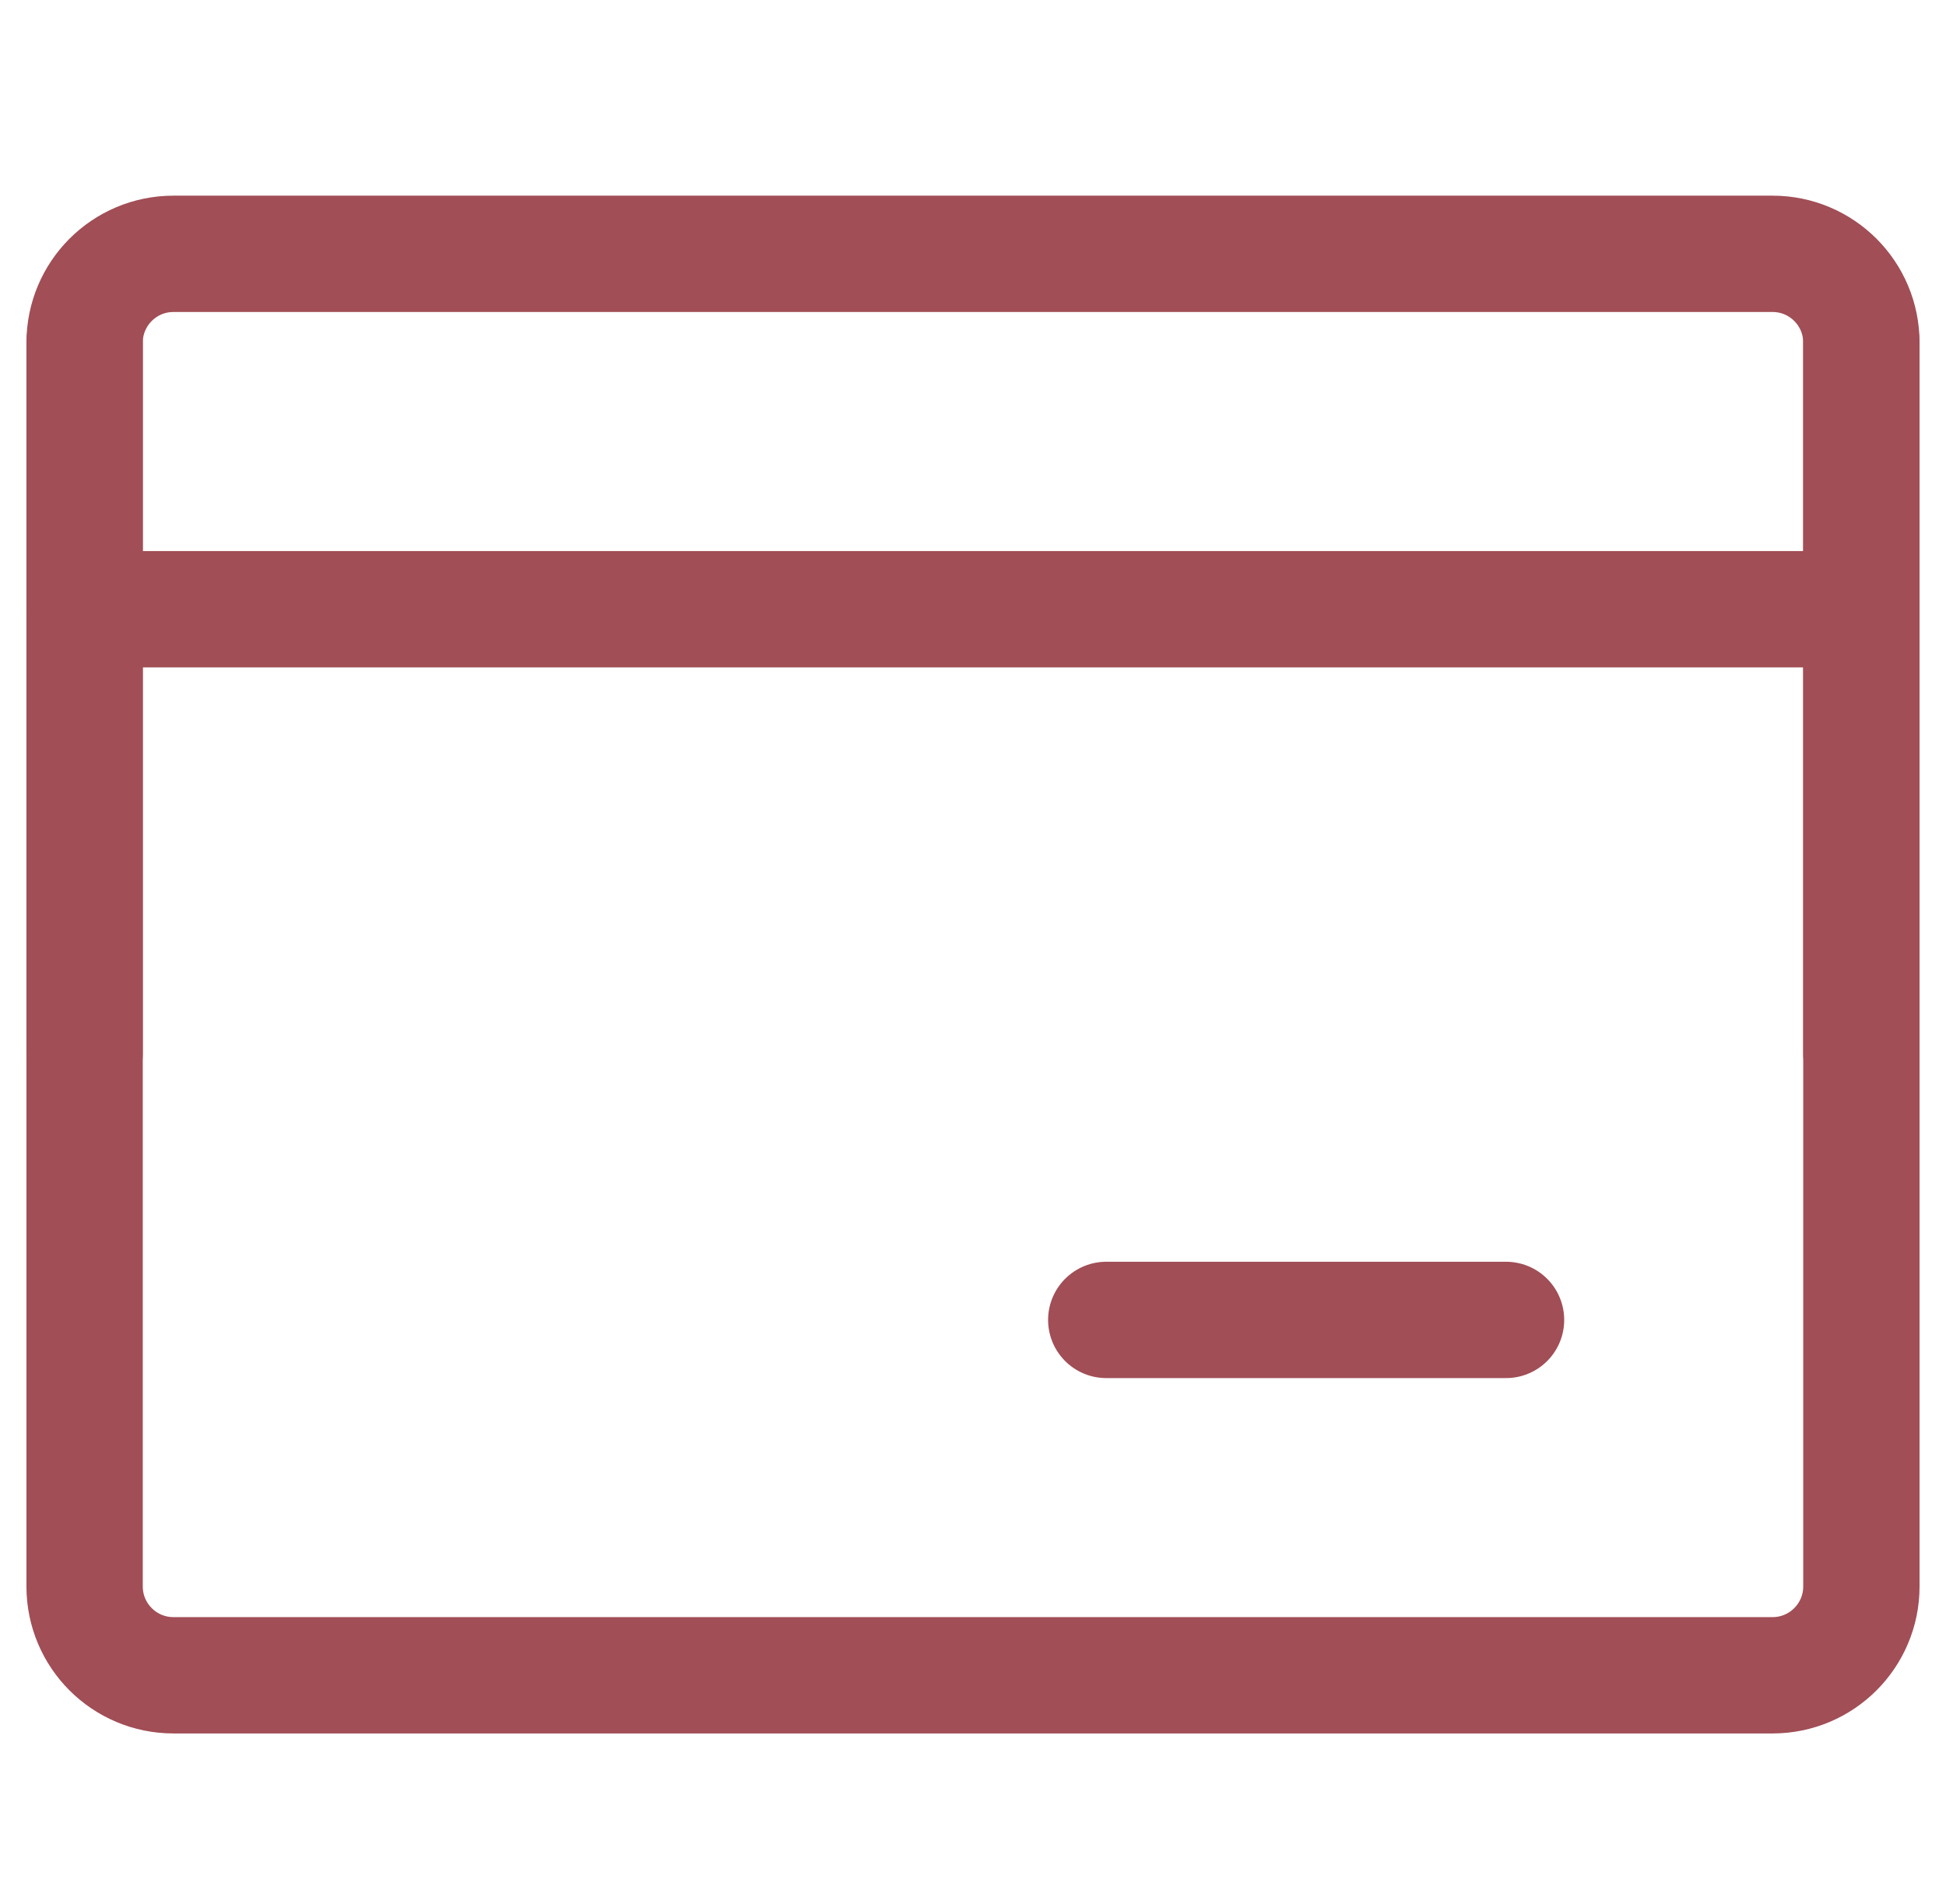
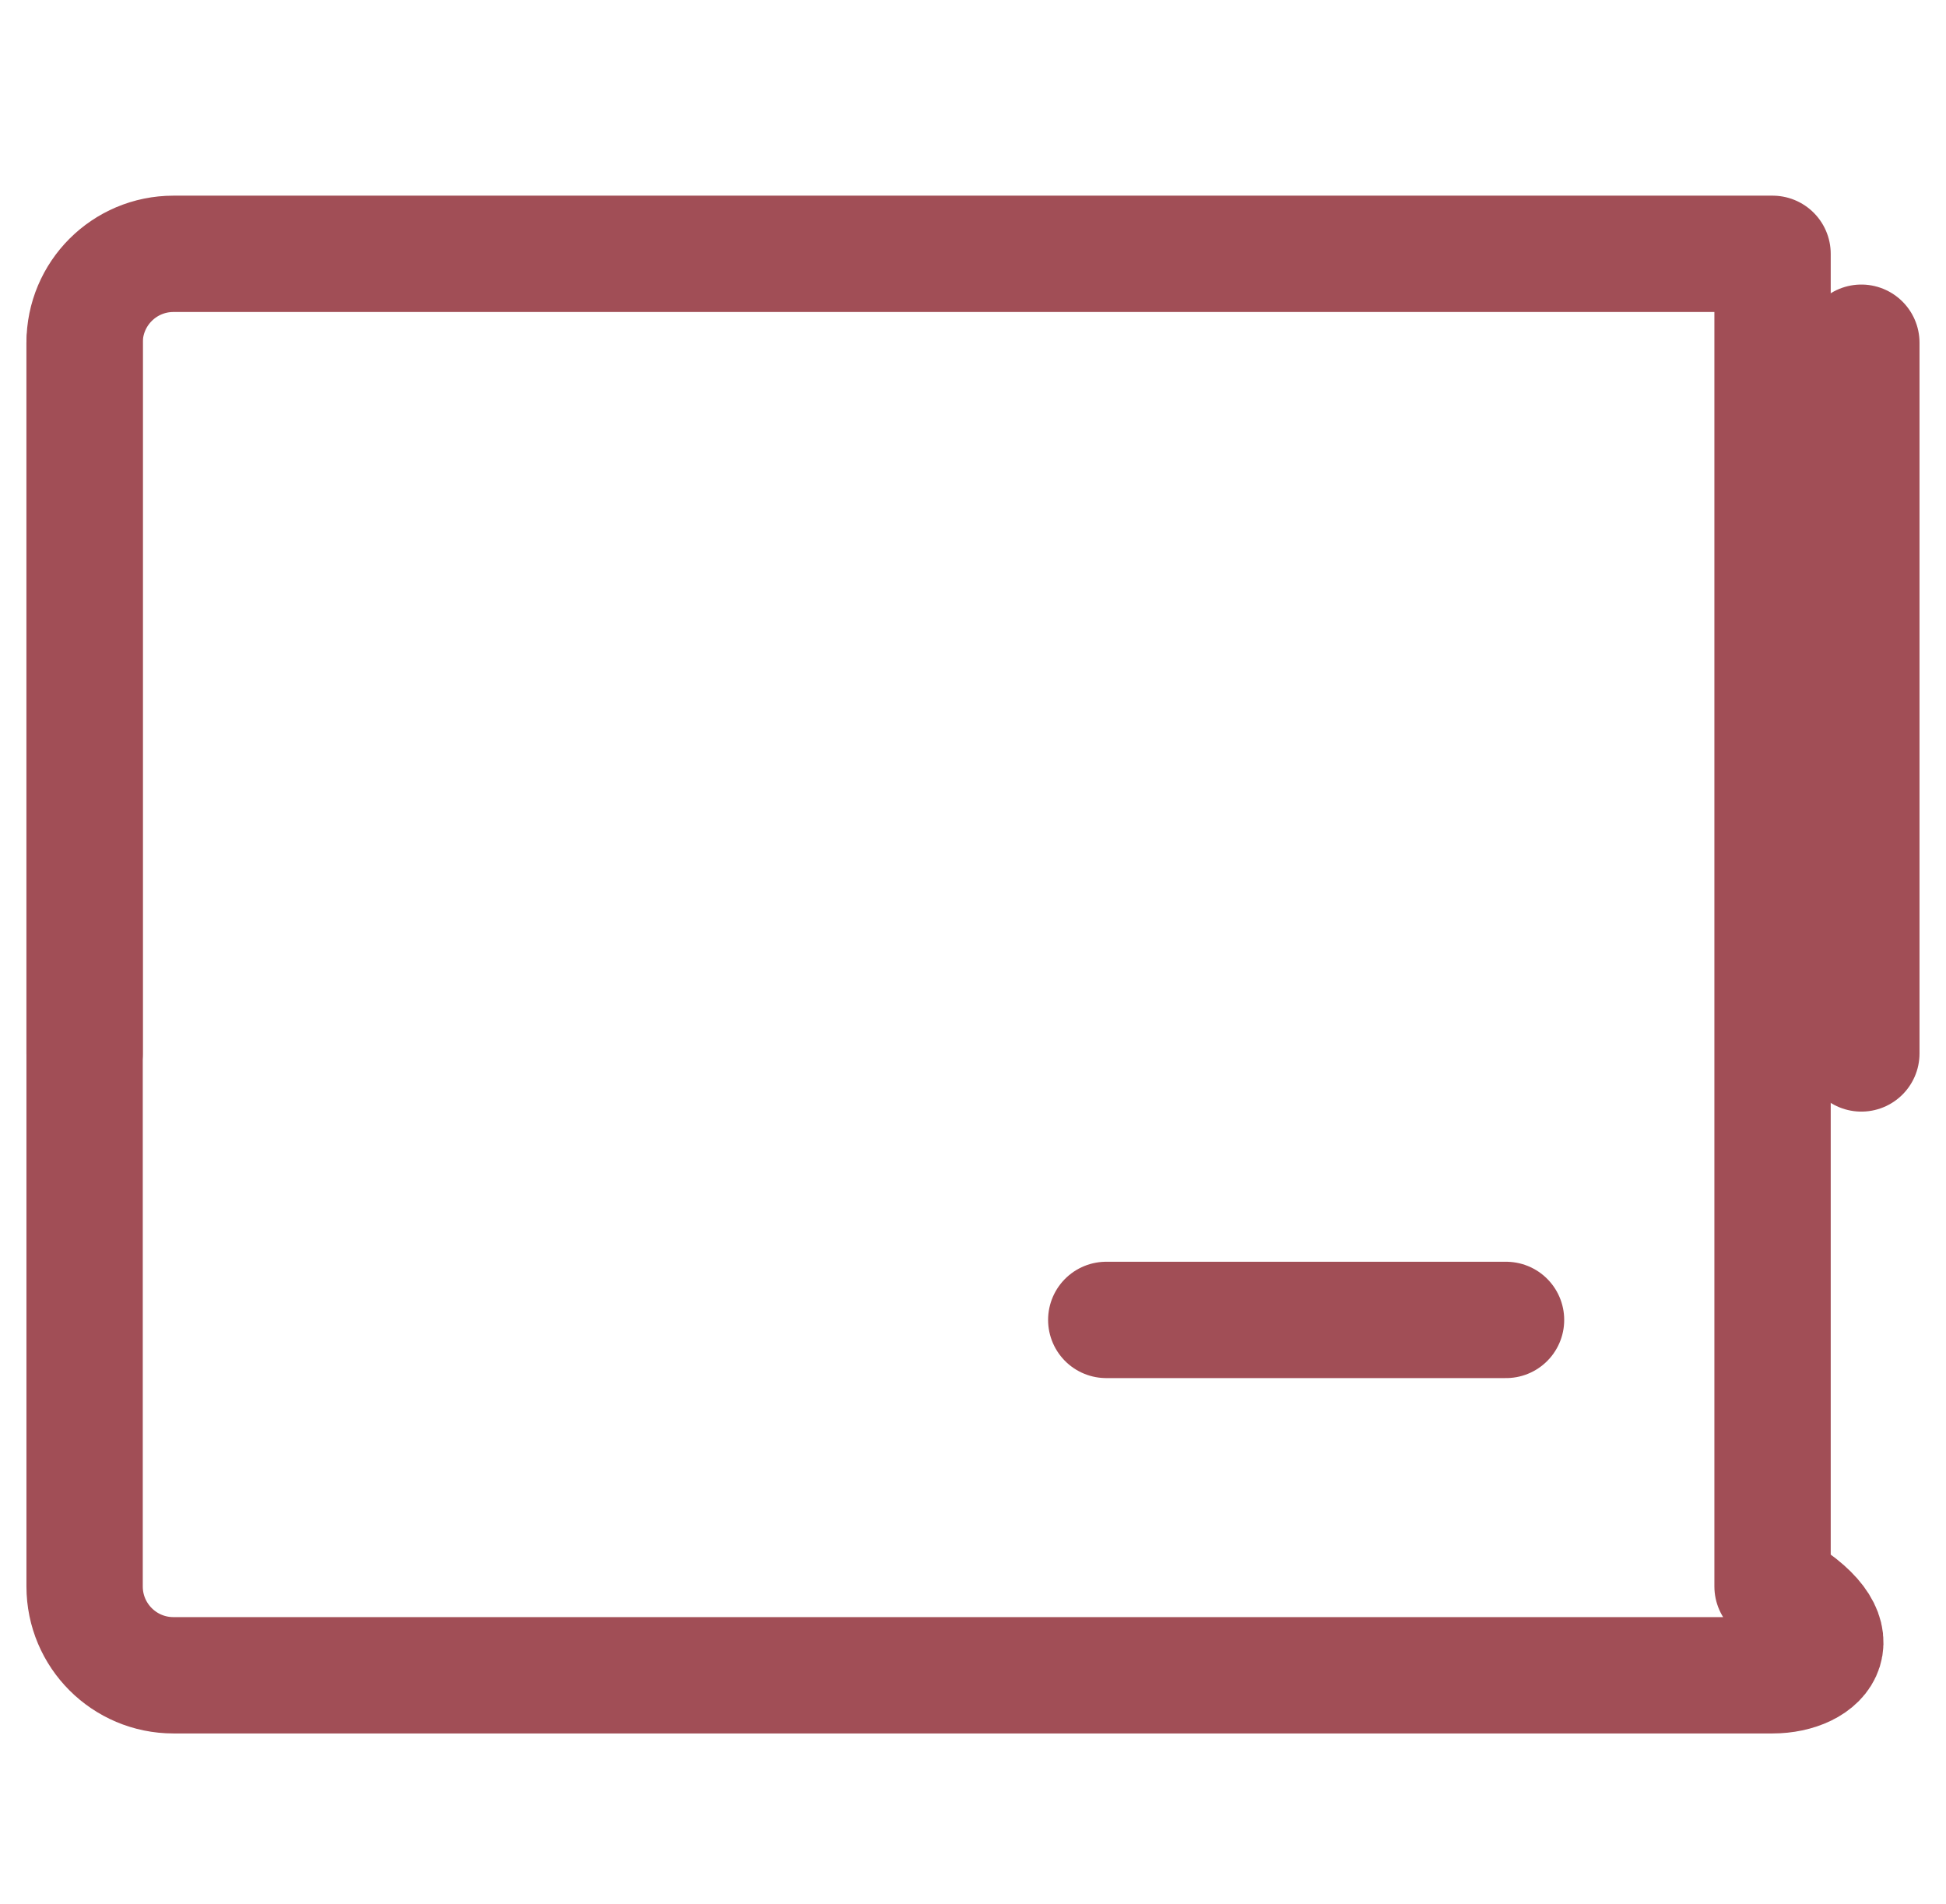
<svg xmlns="http://www.w3.org/2000/svg" width="46" height="45" viewBox="0 0 46 45" fill="none">
  <g opacity="0.8">
-     <path d="M2 8.1C2 6.94 2.94 6 4.1 6H41.9C43.06 6 44 6.94 44 8.1V37.5C44 38.66 43.06 39.6 41.9 39.6H4.1C2.94 39.6 2 38.66 2 37.5V8.1Z" stroke="#8A222C" stroke-width="2.75" stroke-linejoin="round" />
-     <path d="M2 14.401H44" stroke="#8A222C" stroke-width="2.75" stroke-linecap="round" stroke-linejoin="round" />
+     <path d="M2 8.1C2 6.94 2.94 6 4.1 6H41.9V37.5C44 38.66 43.06 39.6 41.9 39.6H4.1C2.94 39.6 2 38.66 2 37.5V8.1Z" stroke="#8A222C" stroke-width="2.75" stroke-linejoin="round" />
    <path d="M26.15 31.2H35.6" stroke="#8A222C" stroke-width="2.75" stroke-linecap="round" stroke-linejoin="round" />
    <path d="M43.999 8.101V24.901" stroke="#8A222C" stroke-width="2.75" stroke-linecap="round" stroke-linejoin="round" />
    <path d="M2 8.101V24.901" stroke="#8A222C" stroke-width="2.75" stroke-linecap="round" stroke-linejoin="round" />
  </g>
</svg>